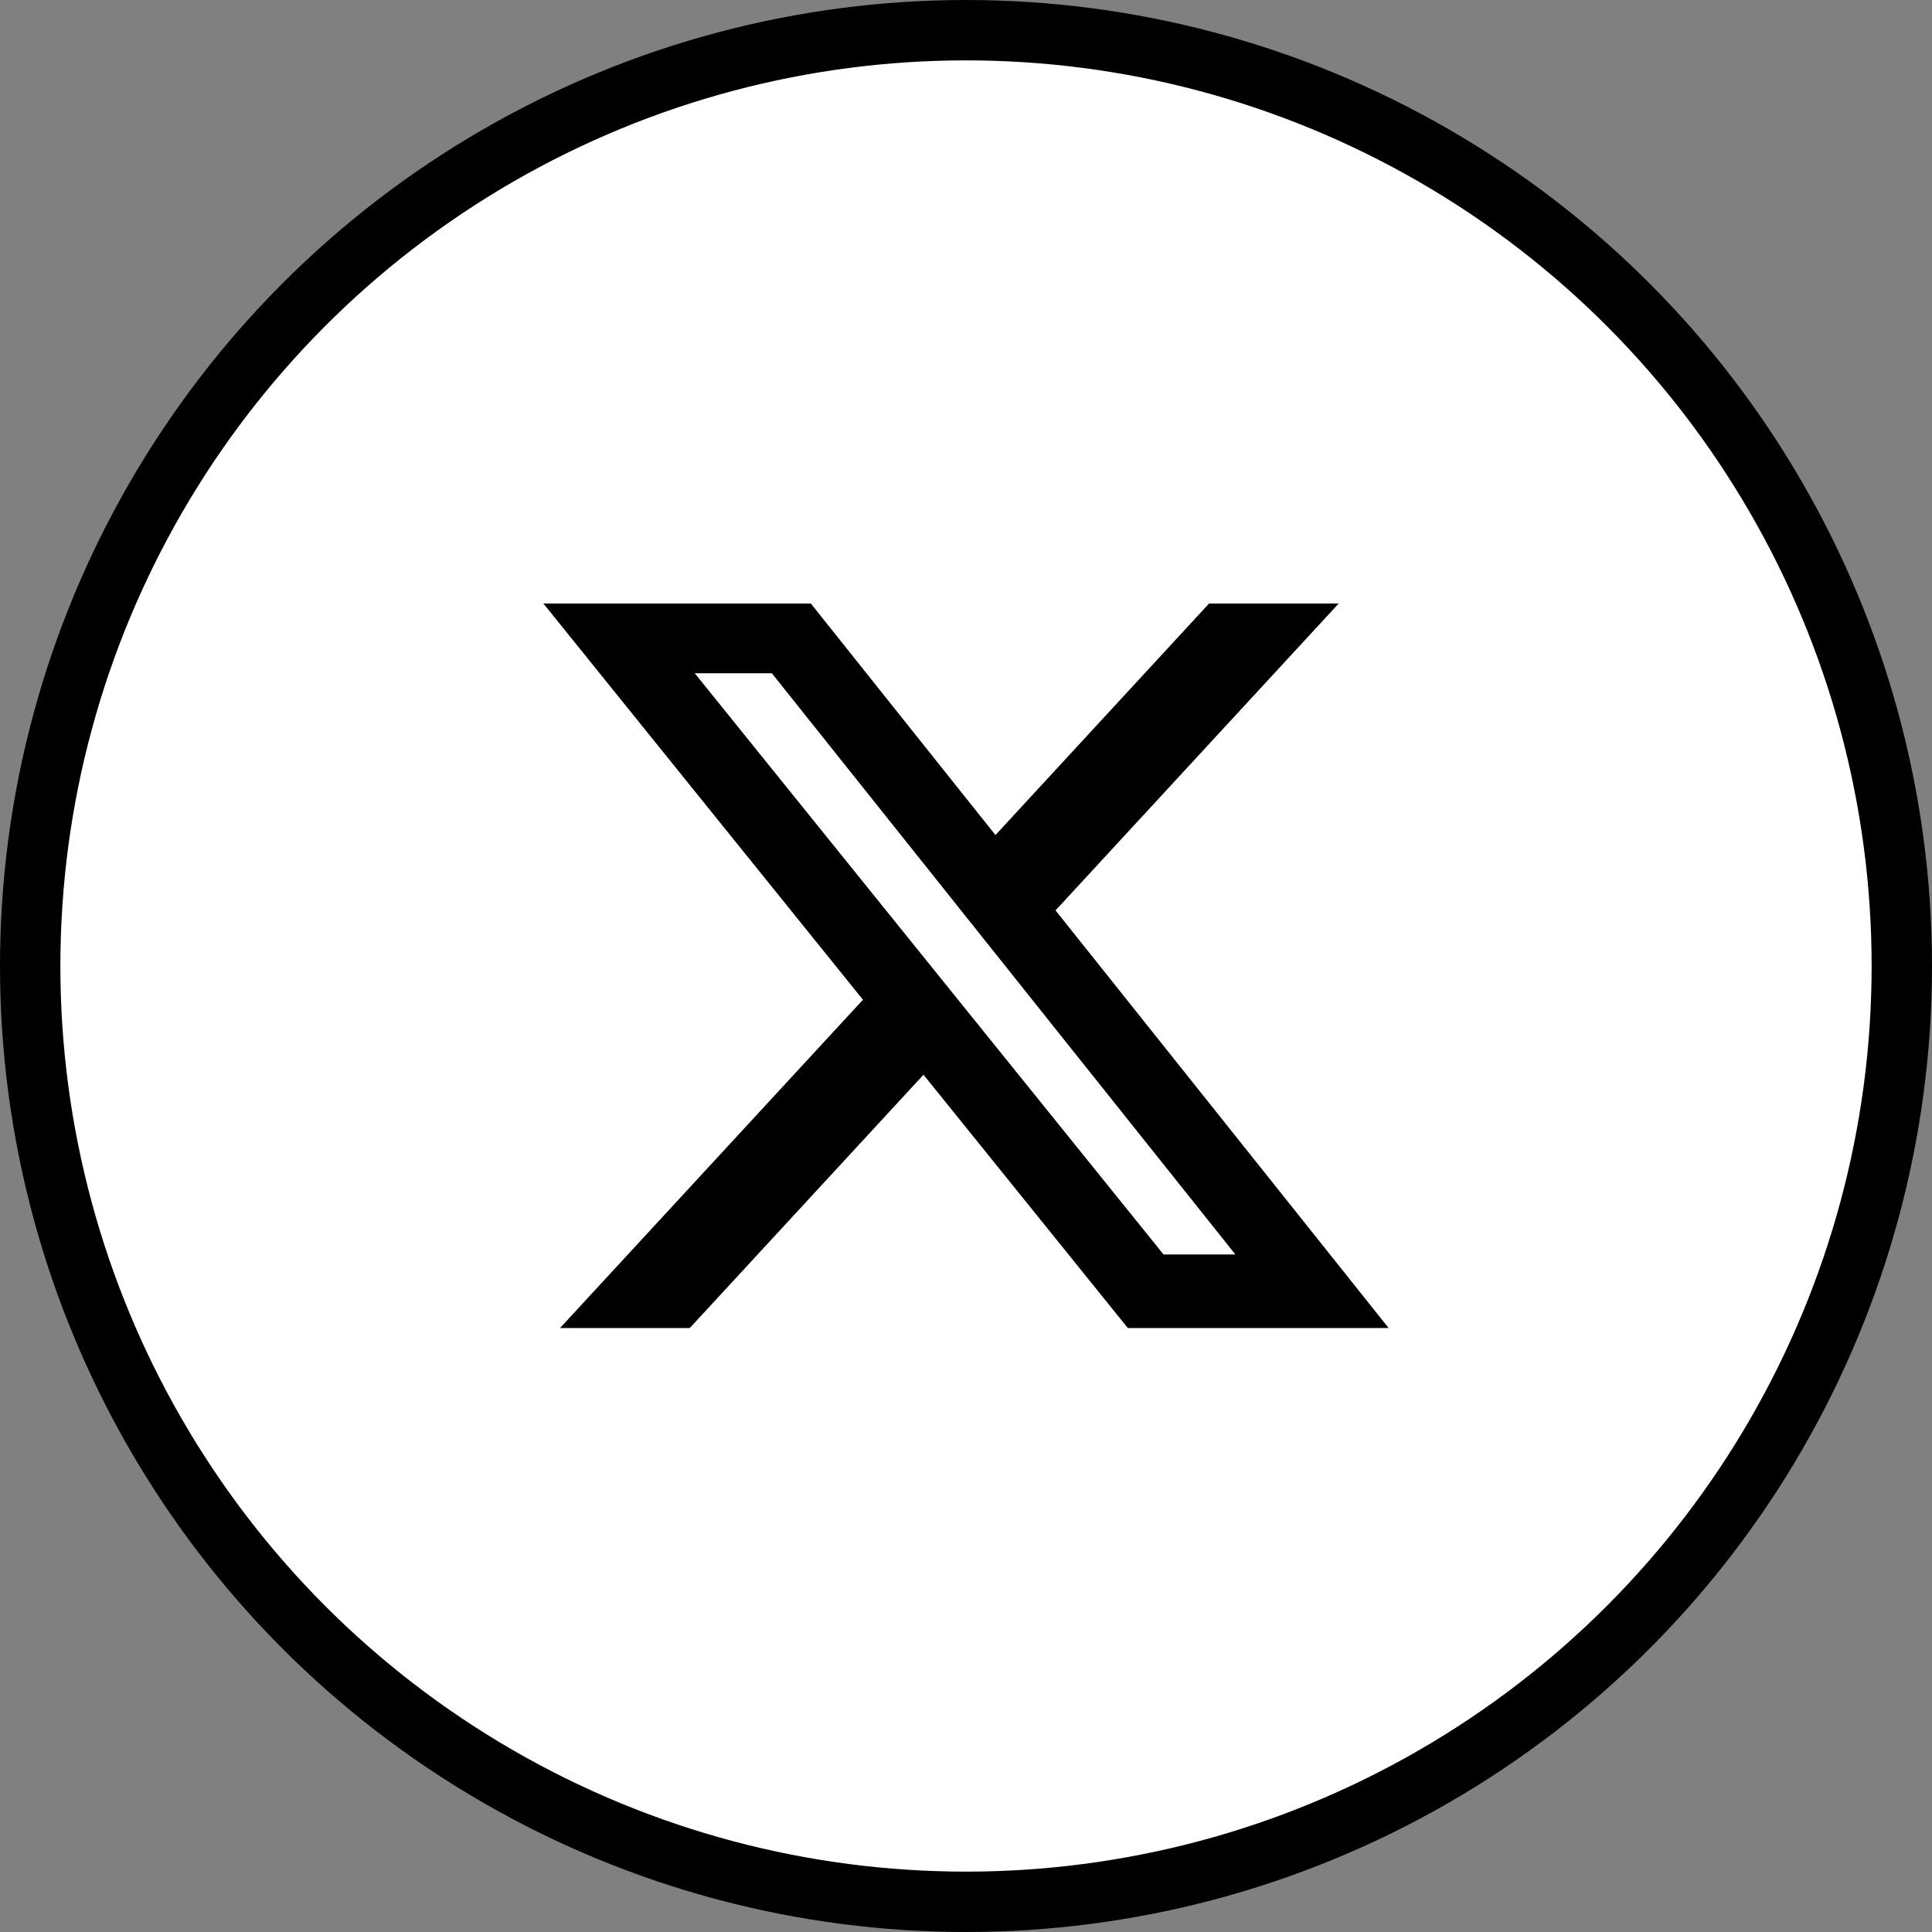
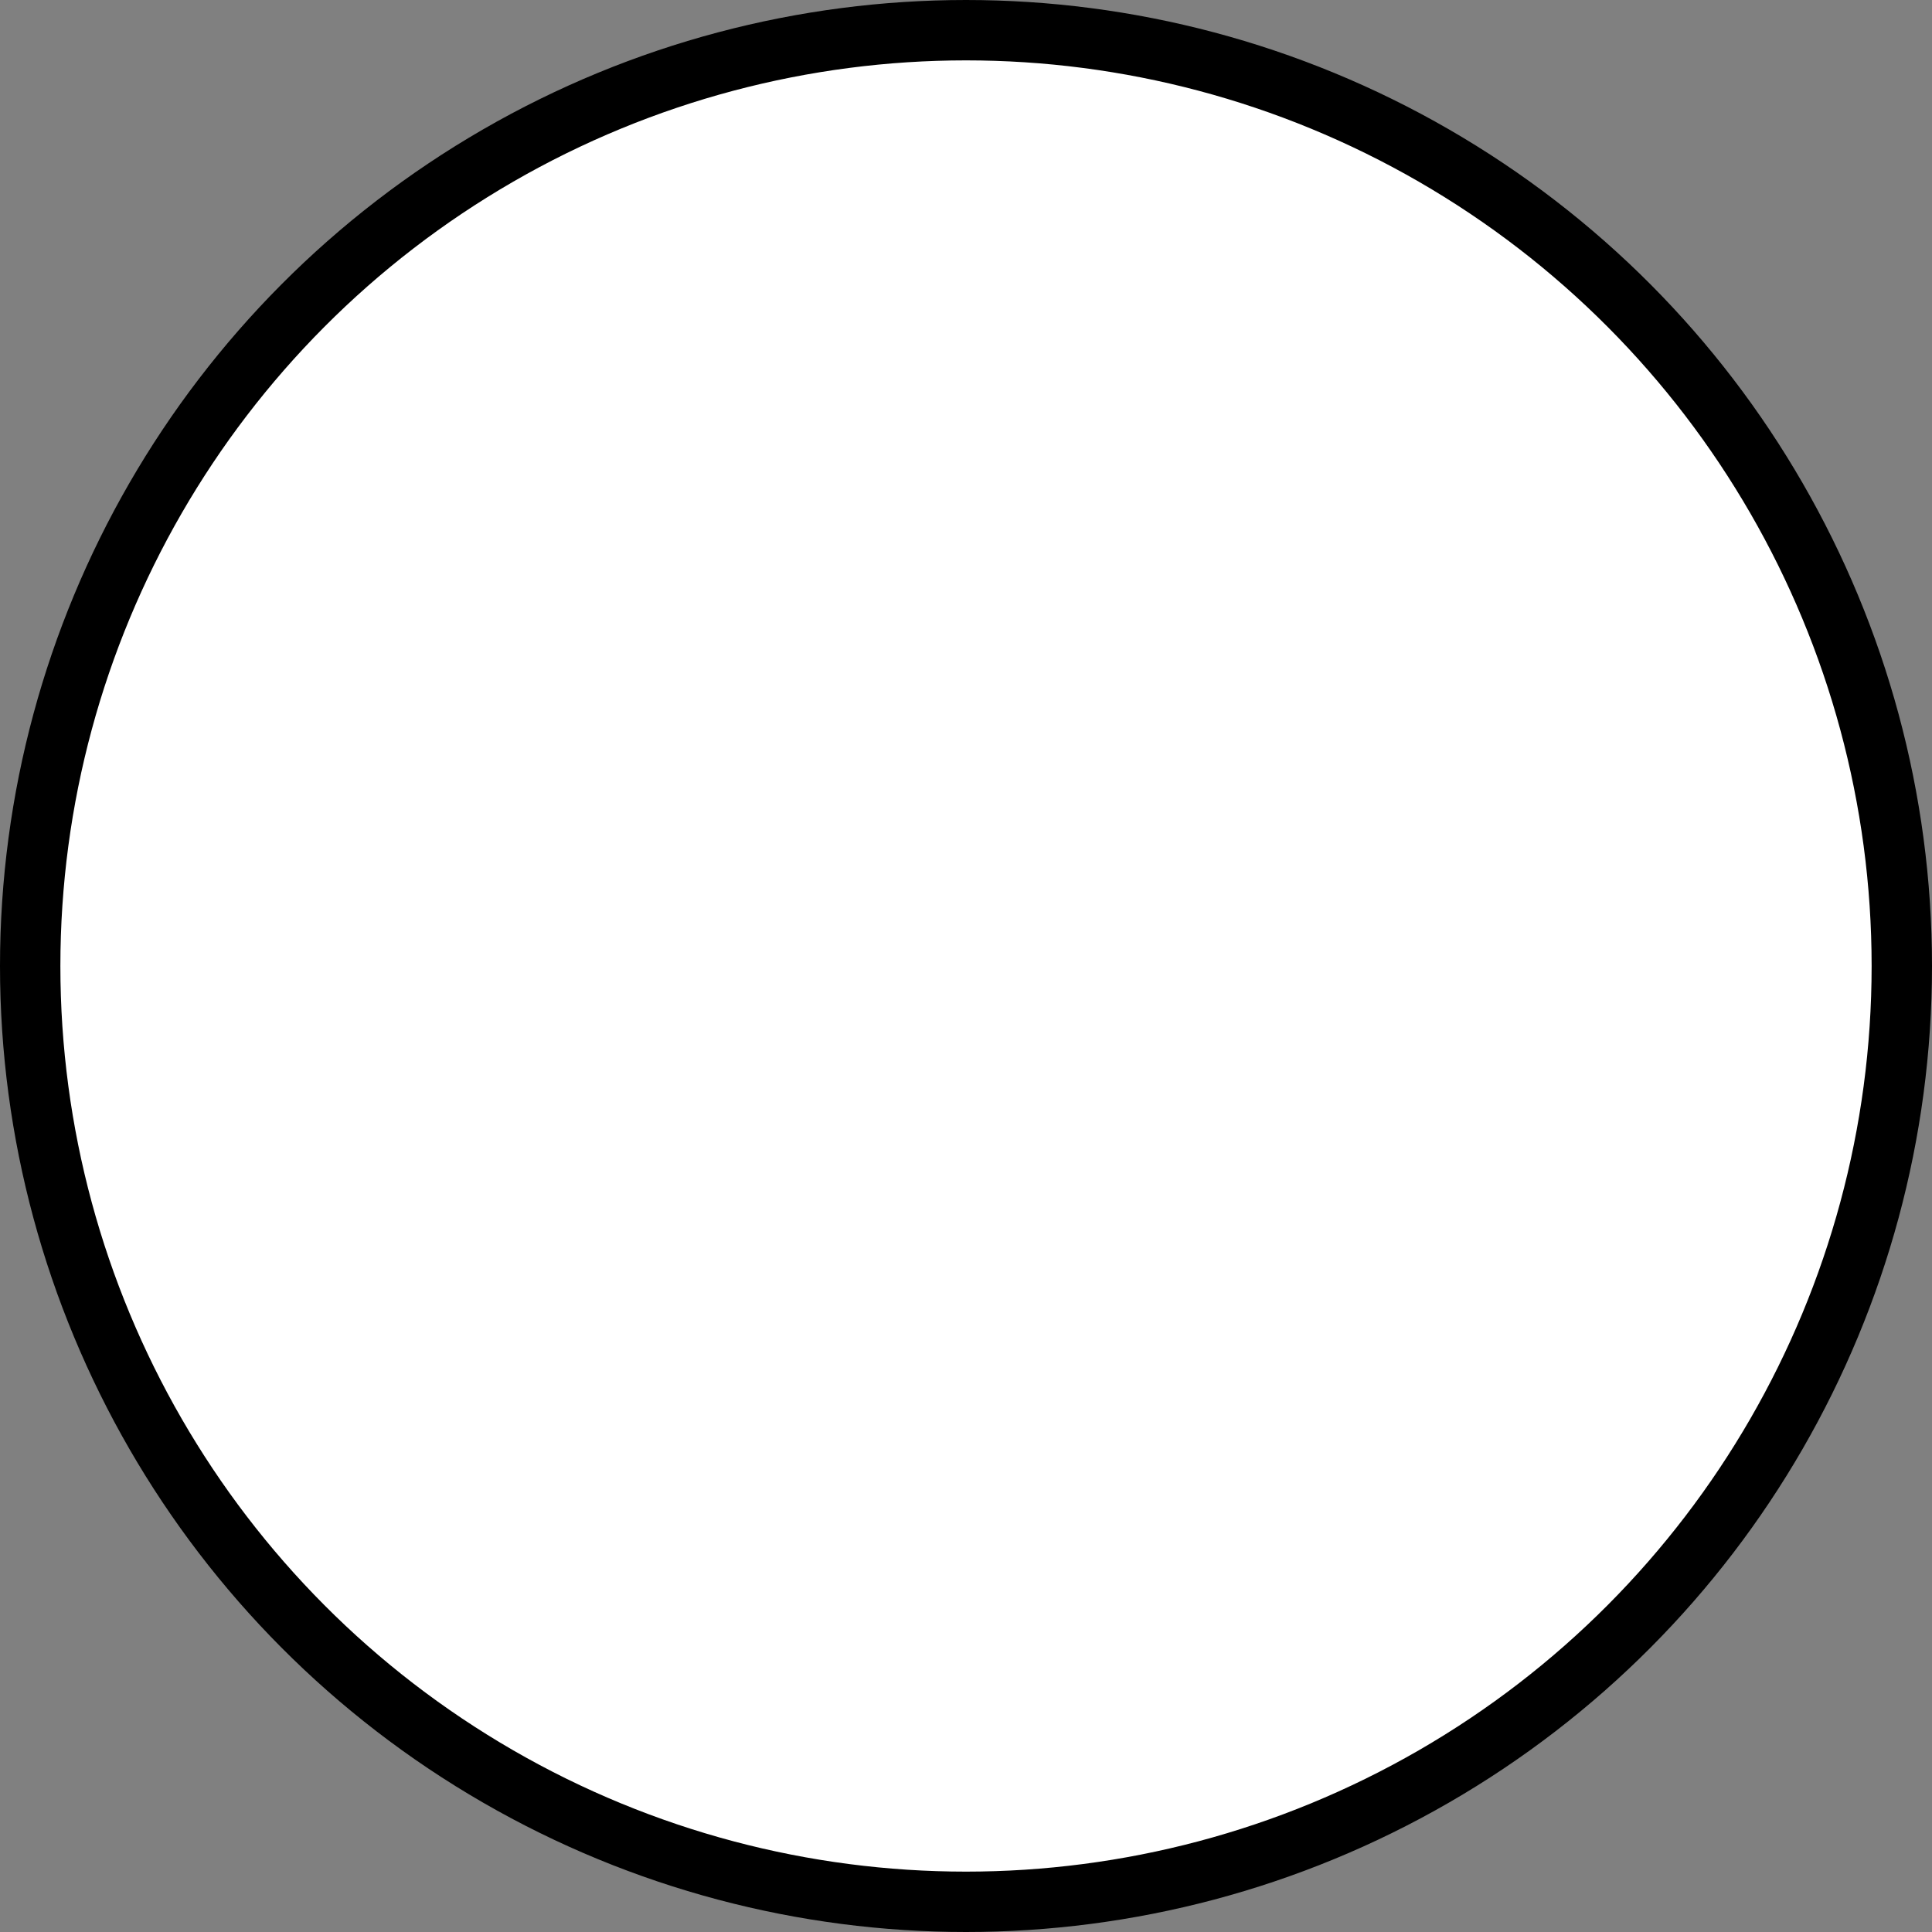
<svg xmlns="http://www.w3.org/2000/svg" width="32" height="32" viewBox="0 0 32 32" fill="none">
  <rect x="0" y="0" width="32" height="32" fill="#808080" stroke="none" />
  <circle cx="16" cy="16" r="15.5" fill="white" stroke="black" />
  <mask id="mask0_23009_29412" style="mask-type:alpha" maskUnits="userSpaceOnUse" x="8" y="7" width="16" height="17">
-     <rect x="8" y="7.996" width="16" height="16" fill="black" />
-   </mask>
+     </mask>
  <g mask="url(#mask0_23009_29412)">
    <path d="M20.026 9.996H22.173L17.483 15.079L23 21.996H18.68L15.296 17.801L11.425 21.996H9.276L14.293 16.559L9 9.996H13.43L16.488 13.831L20.026 9.996ZM19.272 20.778H20.462L12.784 11.151H11.507L19.272 20.778Z" fill="black" />
  </g>
</svg>